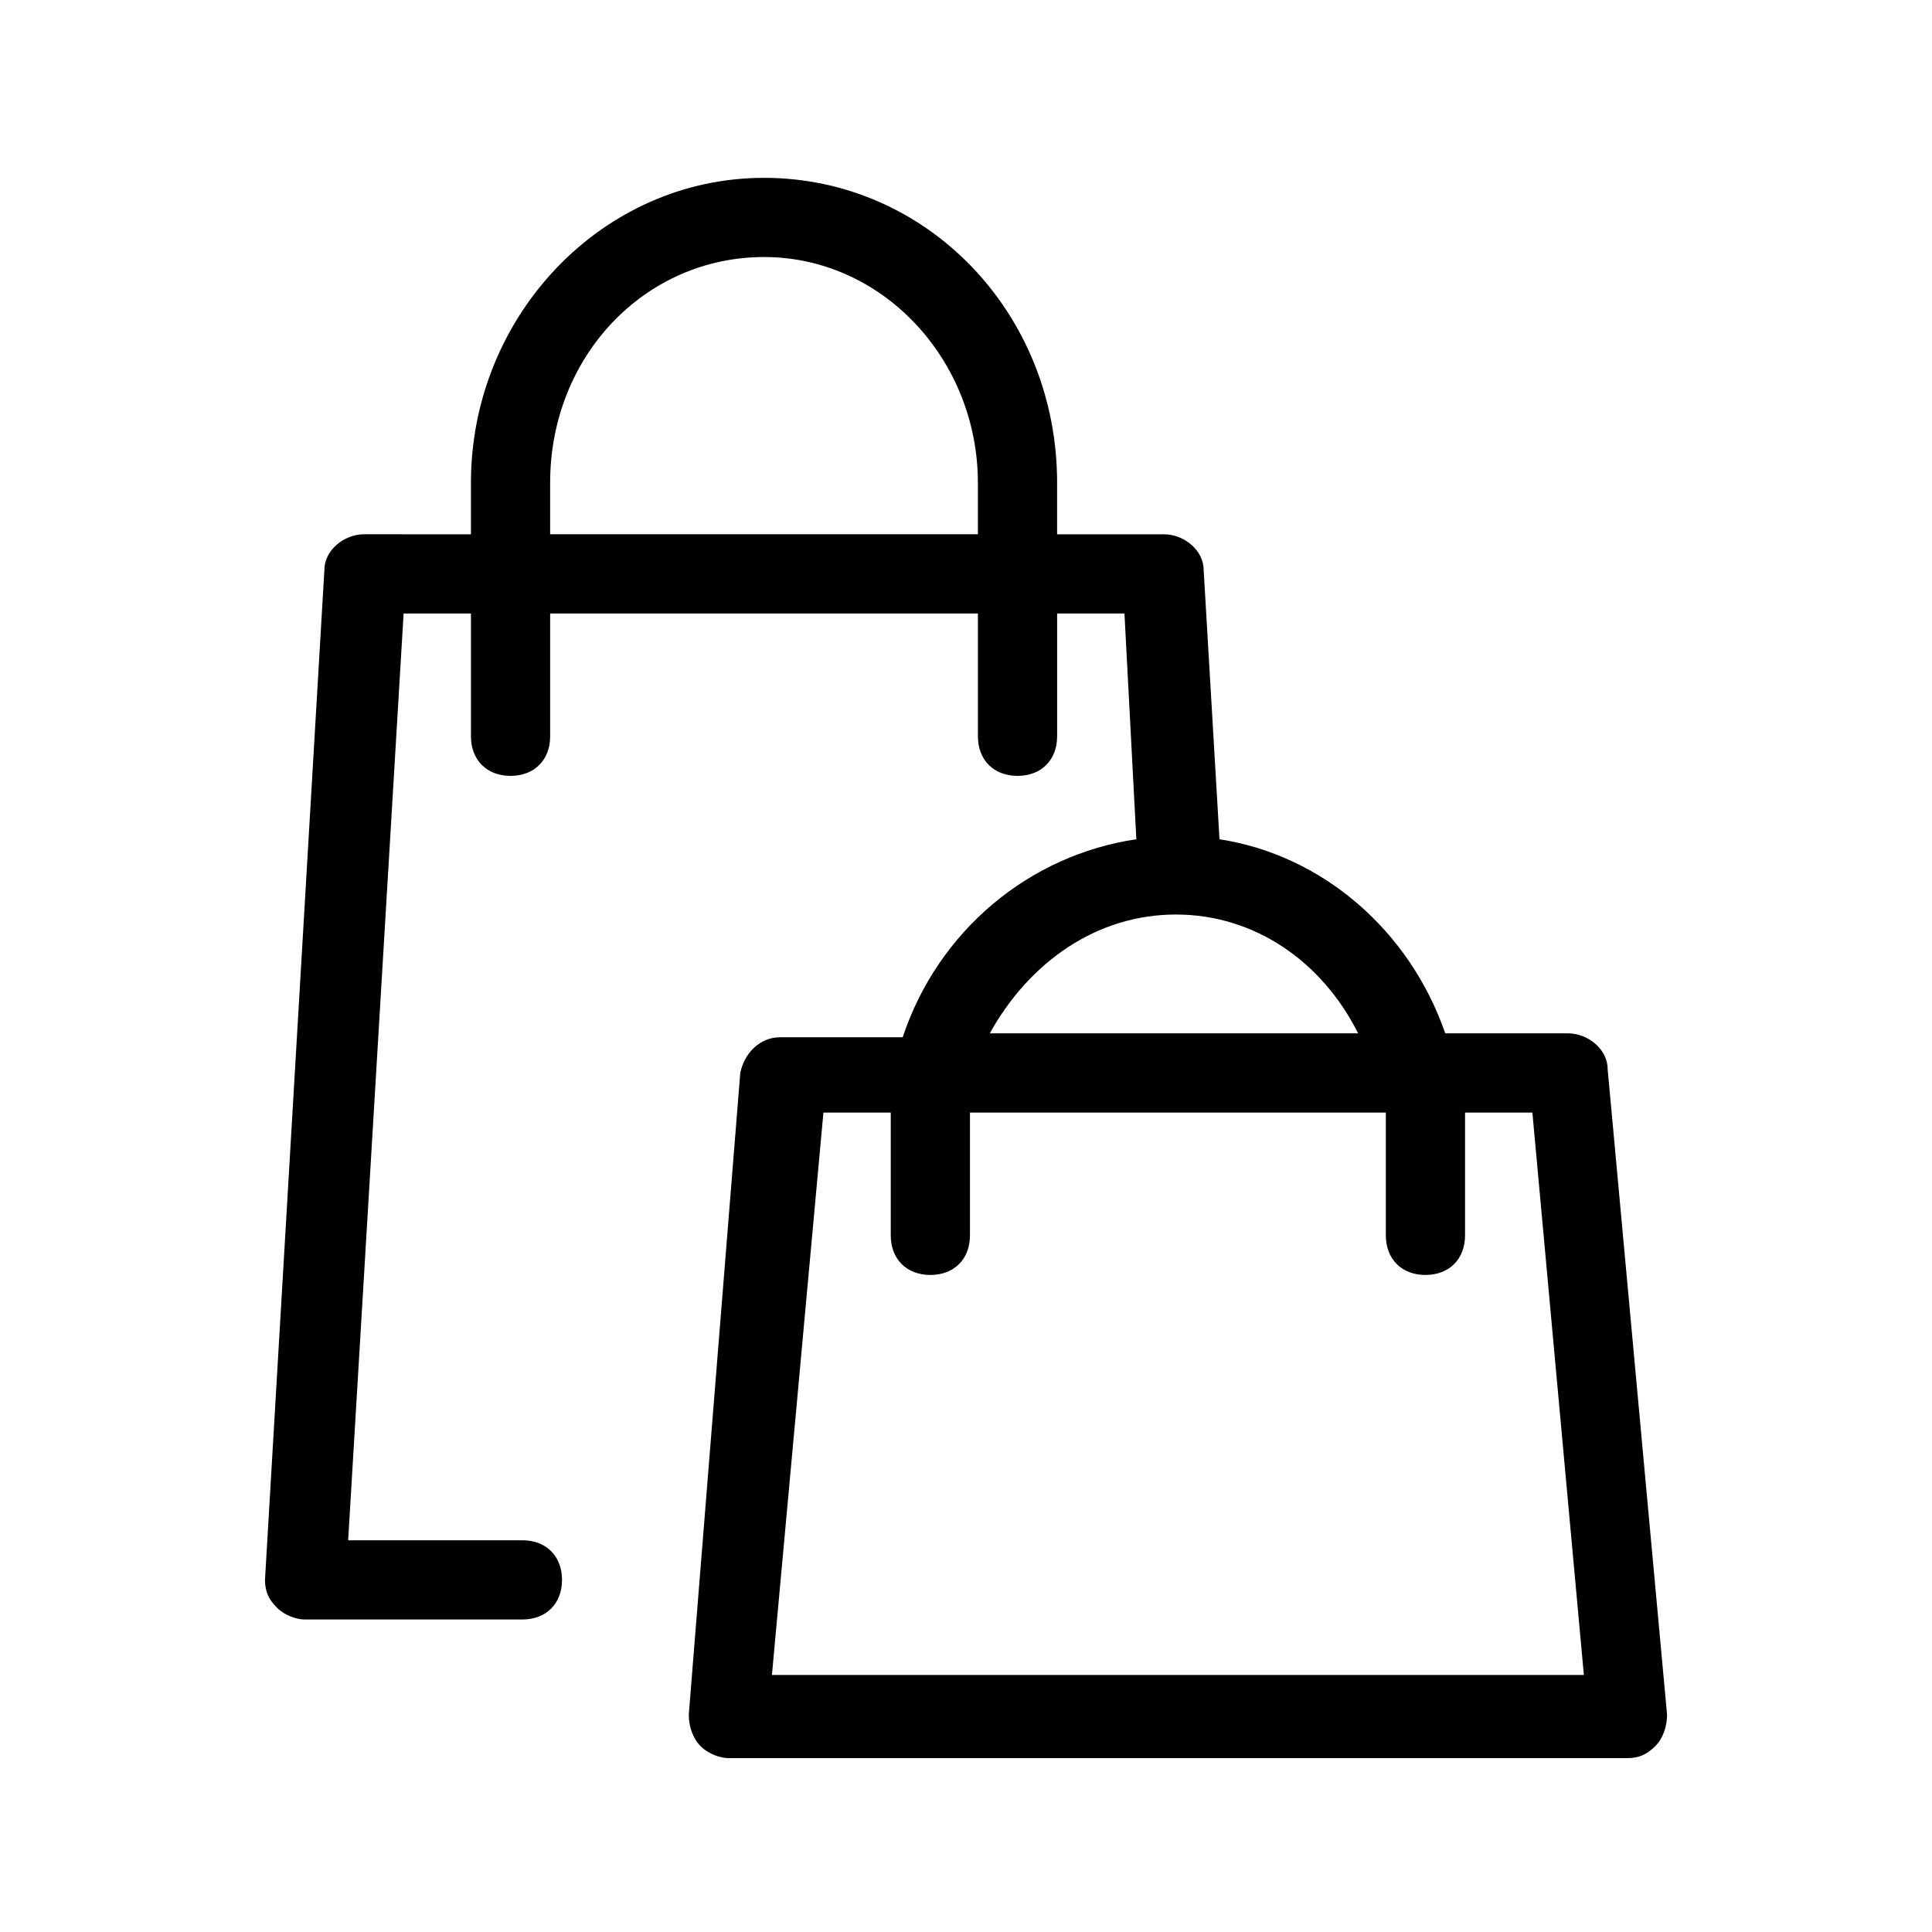
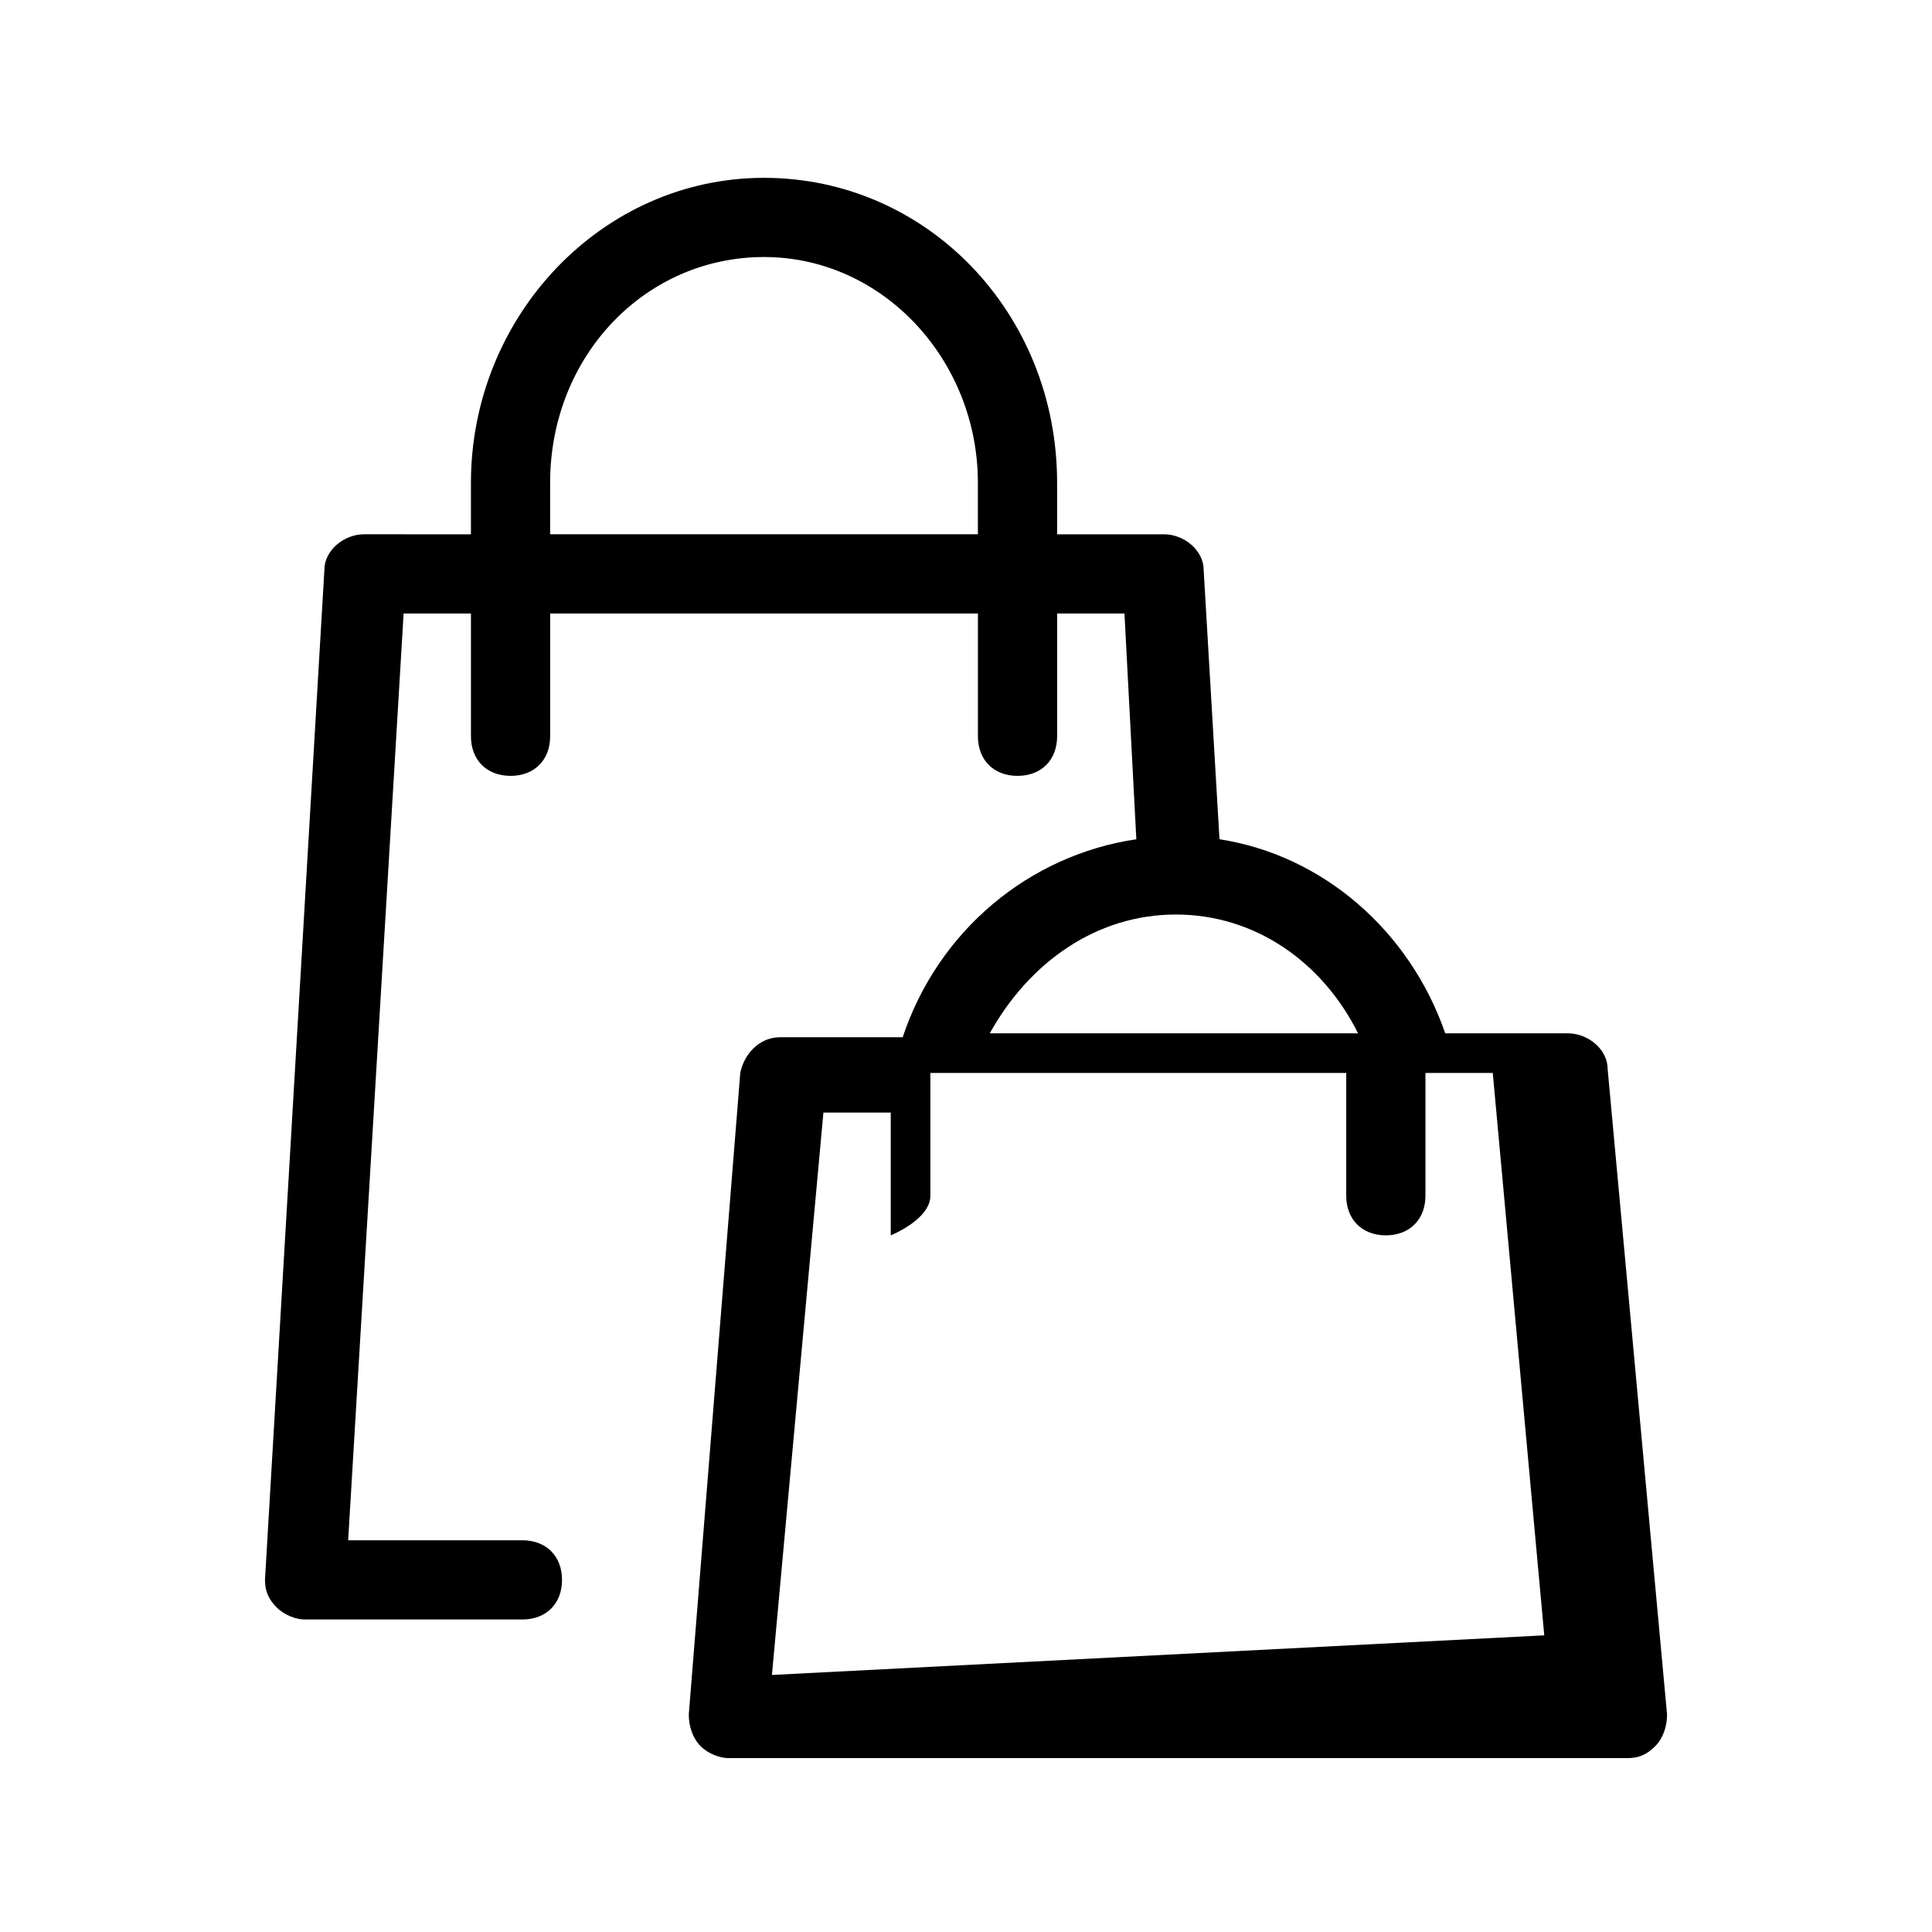
<svg xmlns="http://www.w3.org/2000/svg" fill="#000000" width="800px" height="800px" version="1.1" viewBox="144 144 512 512">
-   <path d="m570.04 427.29c0-5.246-5.246-9.445-10.496-9.445h-32.539c-9.445-27.289-32.539-47.23-59.828-51.43l-4.195-71.375c0-5.246-5.246-9.445-10.496-9.445h-28.34v-13.645c0-45.133-34.637-80.82-77.672-80.82s-77.672 36.734-77.672 80.82v13.645l-28.34-0.004c-5.246 0-10.496 4.199-10.496 9.445l-15.742 267.65c0 3.148 1.051 5.246 3.148 7.348 2.098 2.098 5.246 3.148 7.348 3.148h57.727c6.297 0 10.496-4.199 10.496-10.496s-4.199-10.496-10.496-10.496h-46.18l14.695-245.61h17.844v32.539c0 6.297 4.199 10.496 10.496 10.496s10.496-4.199 10.496-10.496v-32.539h113.36v32.539c0 6.297 4.199 10.496 10.496 10.496s10.496-4.199 10.496-10.496v-32.539h17.844l3.148 59.828c-28.34 4.199-52.48 24.141-61.926 52.48h-32.539c-5.246 0-9.445 4.199-10.496 9.445l-13.645 170.04c0 3.148 1.051 6.297 3.148 8.398 2.098 2.098 5.246 3.148 7.348 3.148h238.26c3.148 0 5.246-1.051 7.348-3.148 2.098-2.098 3.148-5.246 3.148-8.398zm-280.25-141.7v-13.645c0-33.586 25.191-59.828 56.68-59.828s56.68 27.289 56.68 59.828v13.645zm165.84 100.77c20.992 0 38.836 12.594 48.281 31.488h-97.613c10.496-18.895 28.34-31.488 49.332-31.488zm-107.06 201.52 13.645-149.04h17.844v32.539c0 6.297 4.199 10.496 10.496 10.496s10.496-4.199 10.496-10.496v-32.539h110.21v32.539c0 6.297 4.199 10.496 10.496 10.496s10.496-4.199 10.496-10.496v-32.539h17.844l13.645 149.04z" />
+   <path d="m570.04 427.29c0-5.246-5.246-9.445-10.496-9.445h-32.539c-9.445-27.289-32.539-47.23-59.828-51.43l-4.195-71.375c0-5.246-5.246-9.445-10.496-9.445h-28.34v-13.645c0-45.133-34.637-80.82-77.672-80.82s-77.672 36.734-77.672 80.82v13.645l-28.34-0.004c-5.246 0-10.496 4.199-10.496 9.445l-15.742 267.65c0 3.148 1.051 5.246 3.148 7.348 2.098 2.098 5.246 3.148 7.348 3.148h57.727c6.297 0 10.496-4.199 10.496-10.496s-4.199-10.496-10.496-10.496h-46.18l14.695-245.61h17.844v32.539c0 6.297 4.199 10.496 10.496 10.496s10.496-4.199 10.496-10.496v-32.539h113.36v32.539c0 6.297 4.199 10.496 10.496 10.496s10.496-4.199 10.496-10.496v-32.539h17.844l3.148 59.828c-28.34 4.199-52.48 24.141-61.926 52.48h-32.539c-5.246 0-9.445 4.199-10.496 9.445l-13.645 170.04c0 3.148 1.051 6.297 3.148 8.398 2.098 2.098 5.246 3.148 7.348 3.148h238.26c3.148 0 5.246-1.051 7.348-3.148 2.098-2.098 3.148-5.246 3.148-8.398zm-280.25-141.7v-13.645c0-33.586 25.191-59.828 56.68-59.828s56.68 27.289 56.68 59.828v13.645zm165.84 100.77c20.992 0 38.836 12.594 48.281 31.488h-97.613c10.496-18.895 28.34-31.488 49.332-31.488zm-107.06 201.52 13.645-149.04h17.844v32.539s10.496-4.199 10.496-10.496v-32.539h110.21v32.539c0 6.297 4.199 10.496 10.496 10.496s10.496-4.199 10.496-10.496v-32.539h17.844l13.645 149.04z" />
</svg>